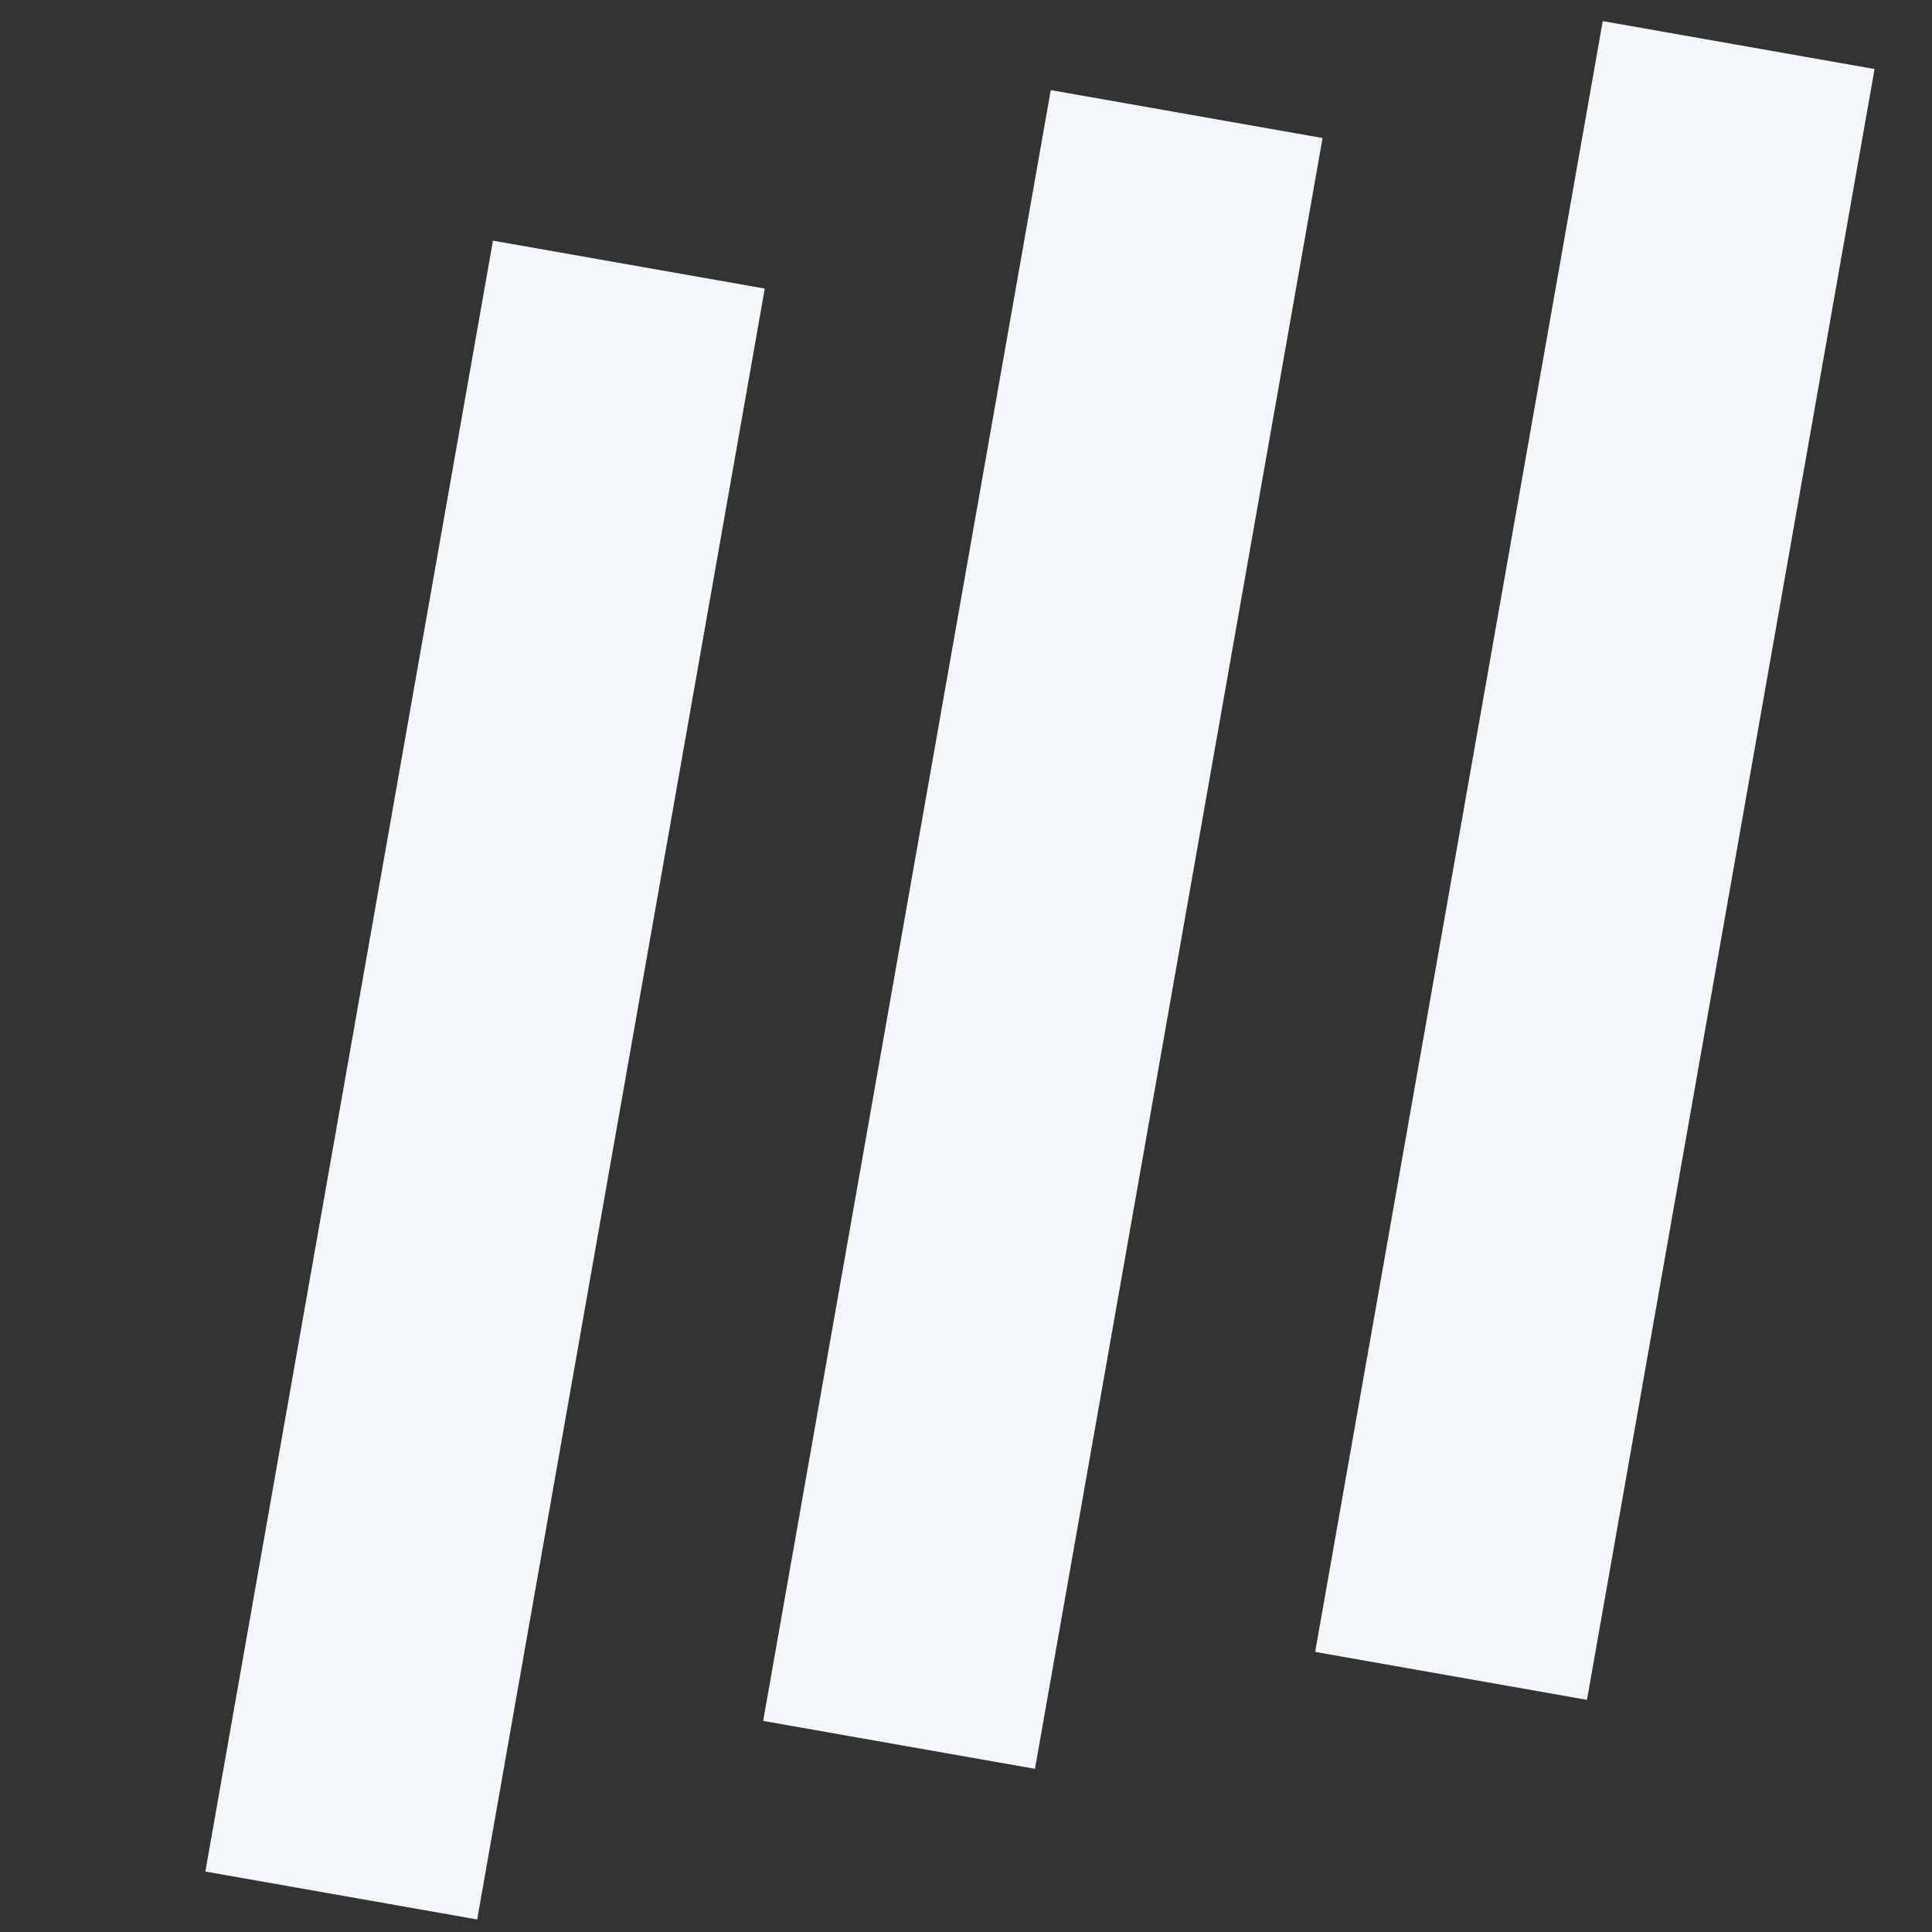
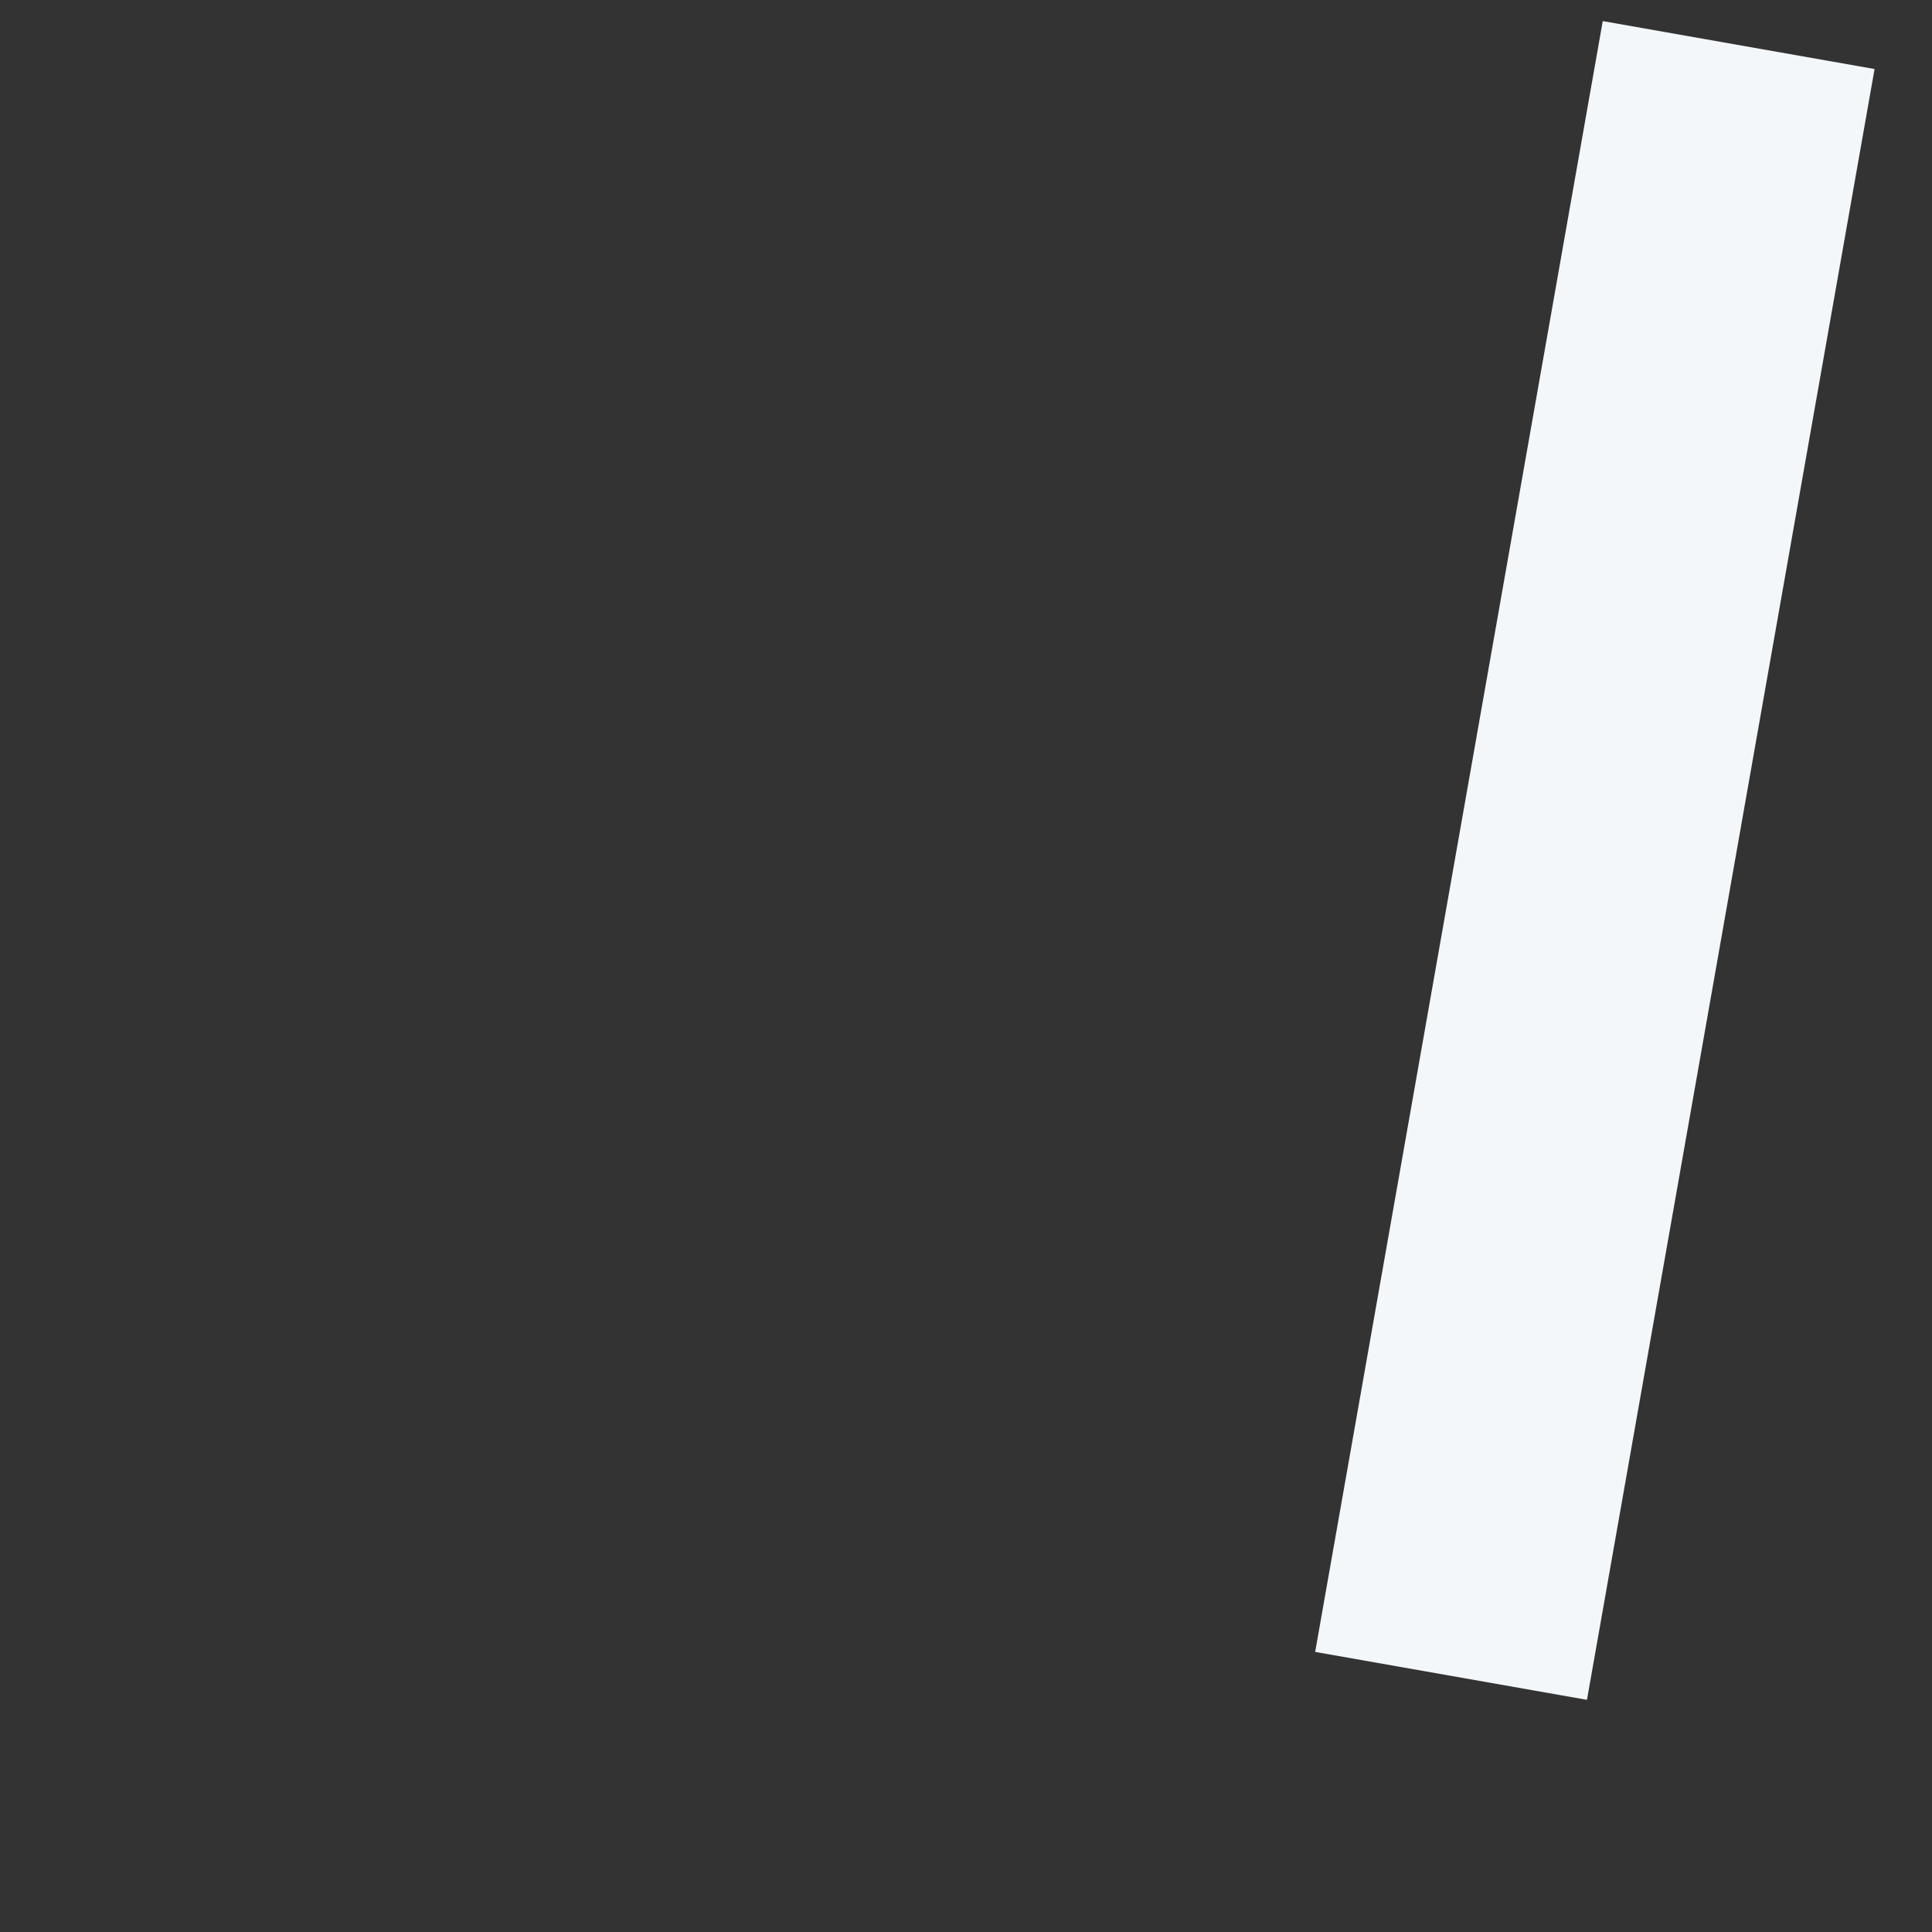
<svg xmlns="http://www.w3.org/2000/svg" width="28" height="28" viewBox="0 0 28 28" fill="none">
  <rect x="0" y="0" width="28" height="28" fill="#333333" stroke="none" />
-   <line x1="4.946" y1="27.471" x2="9.114" y2="3.835" stroke="#F3F7FA" stroke-width="4" />
-   <line x1="13.03" y1="25.288" x2="17.198" y2="1.653" stroke="#F3F7FA" stroke-width="4" />
  <line x1="21.03" y1="24.288" x2="25.198" y2="0.653" stroke="#F3F7FA" stroke-width="4" />
</svg>